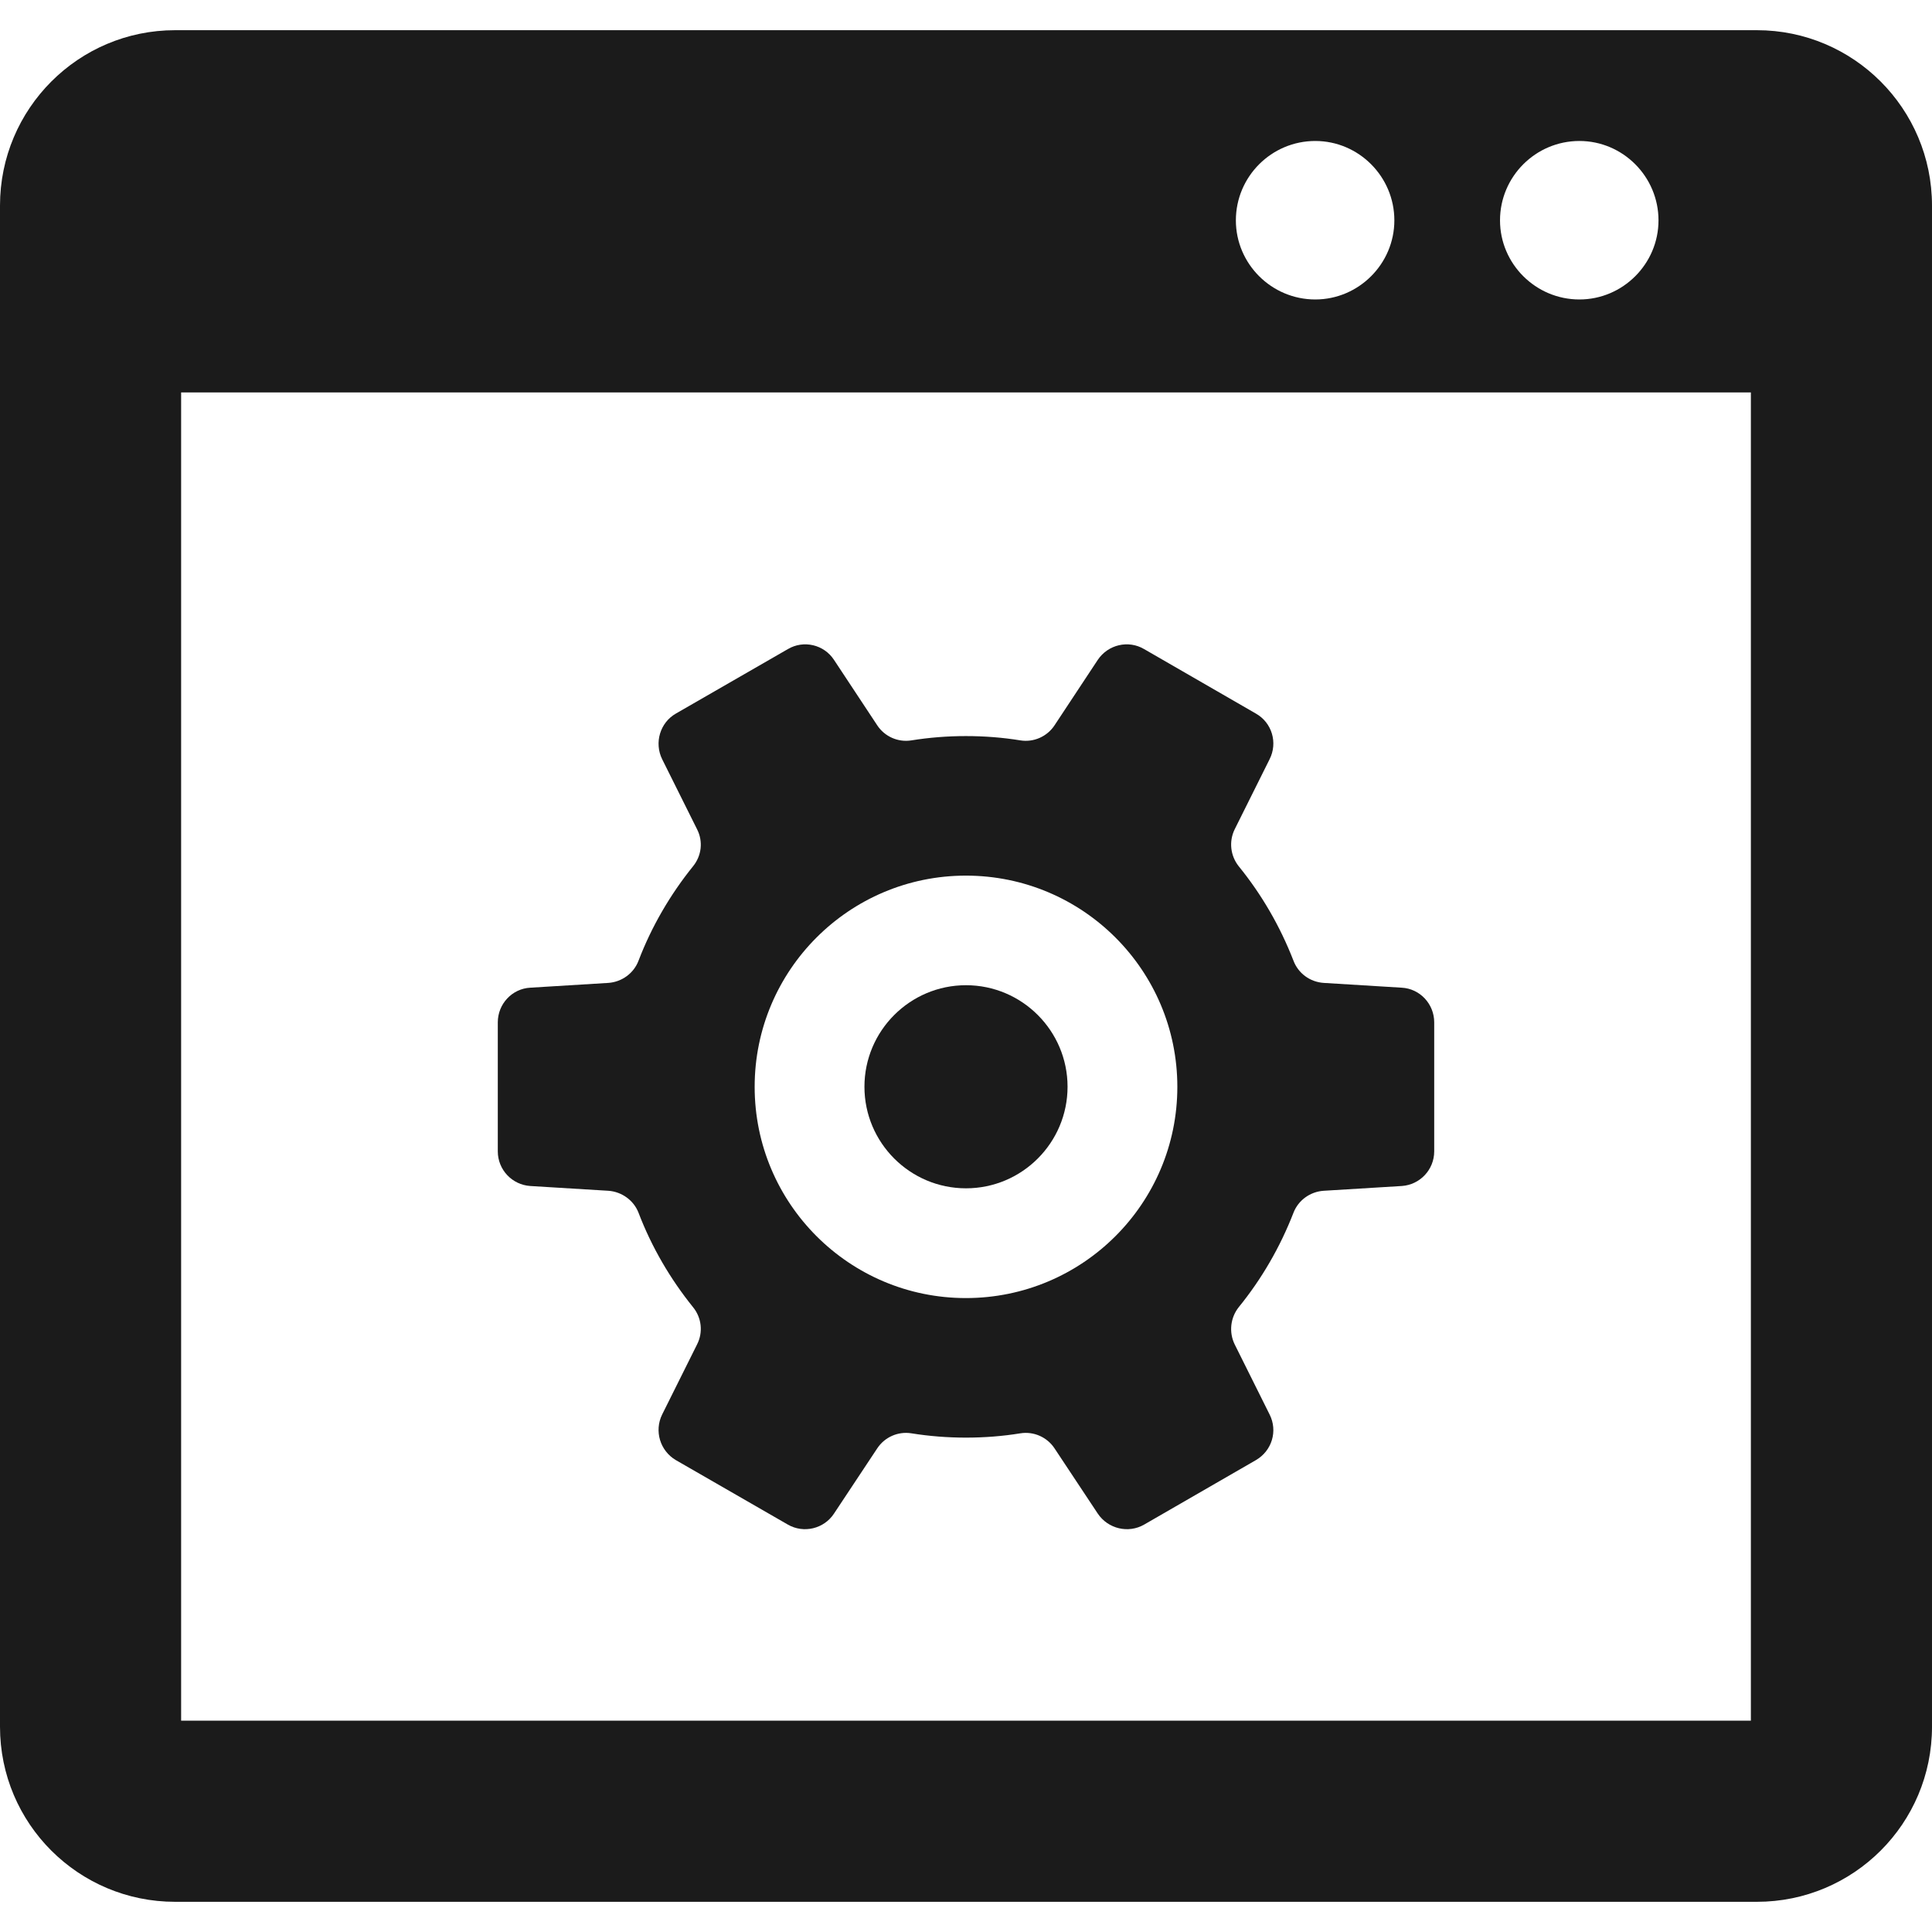
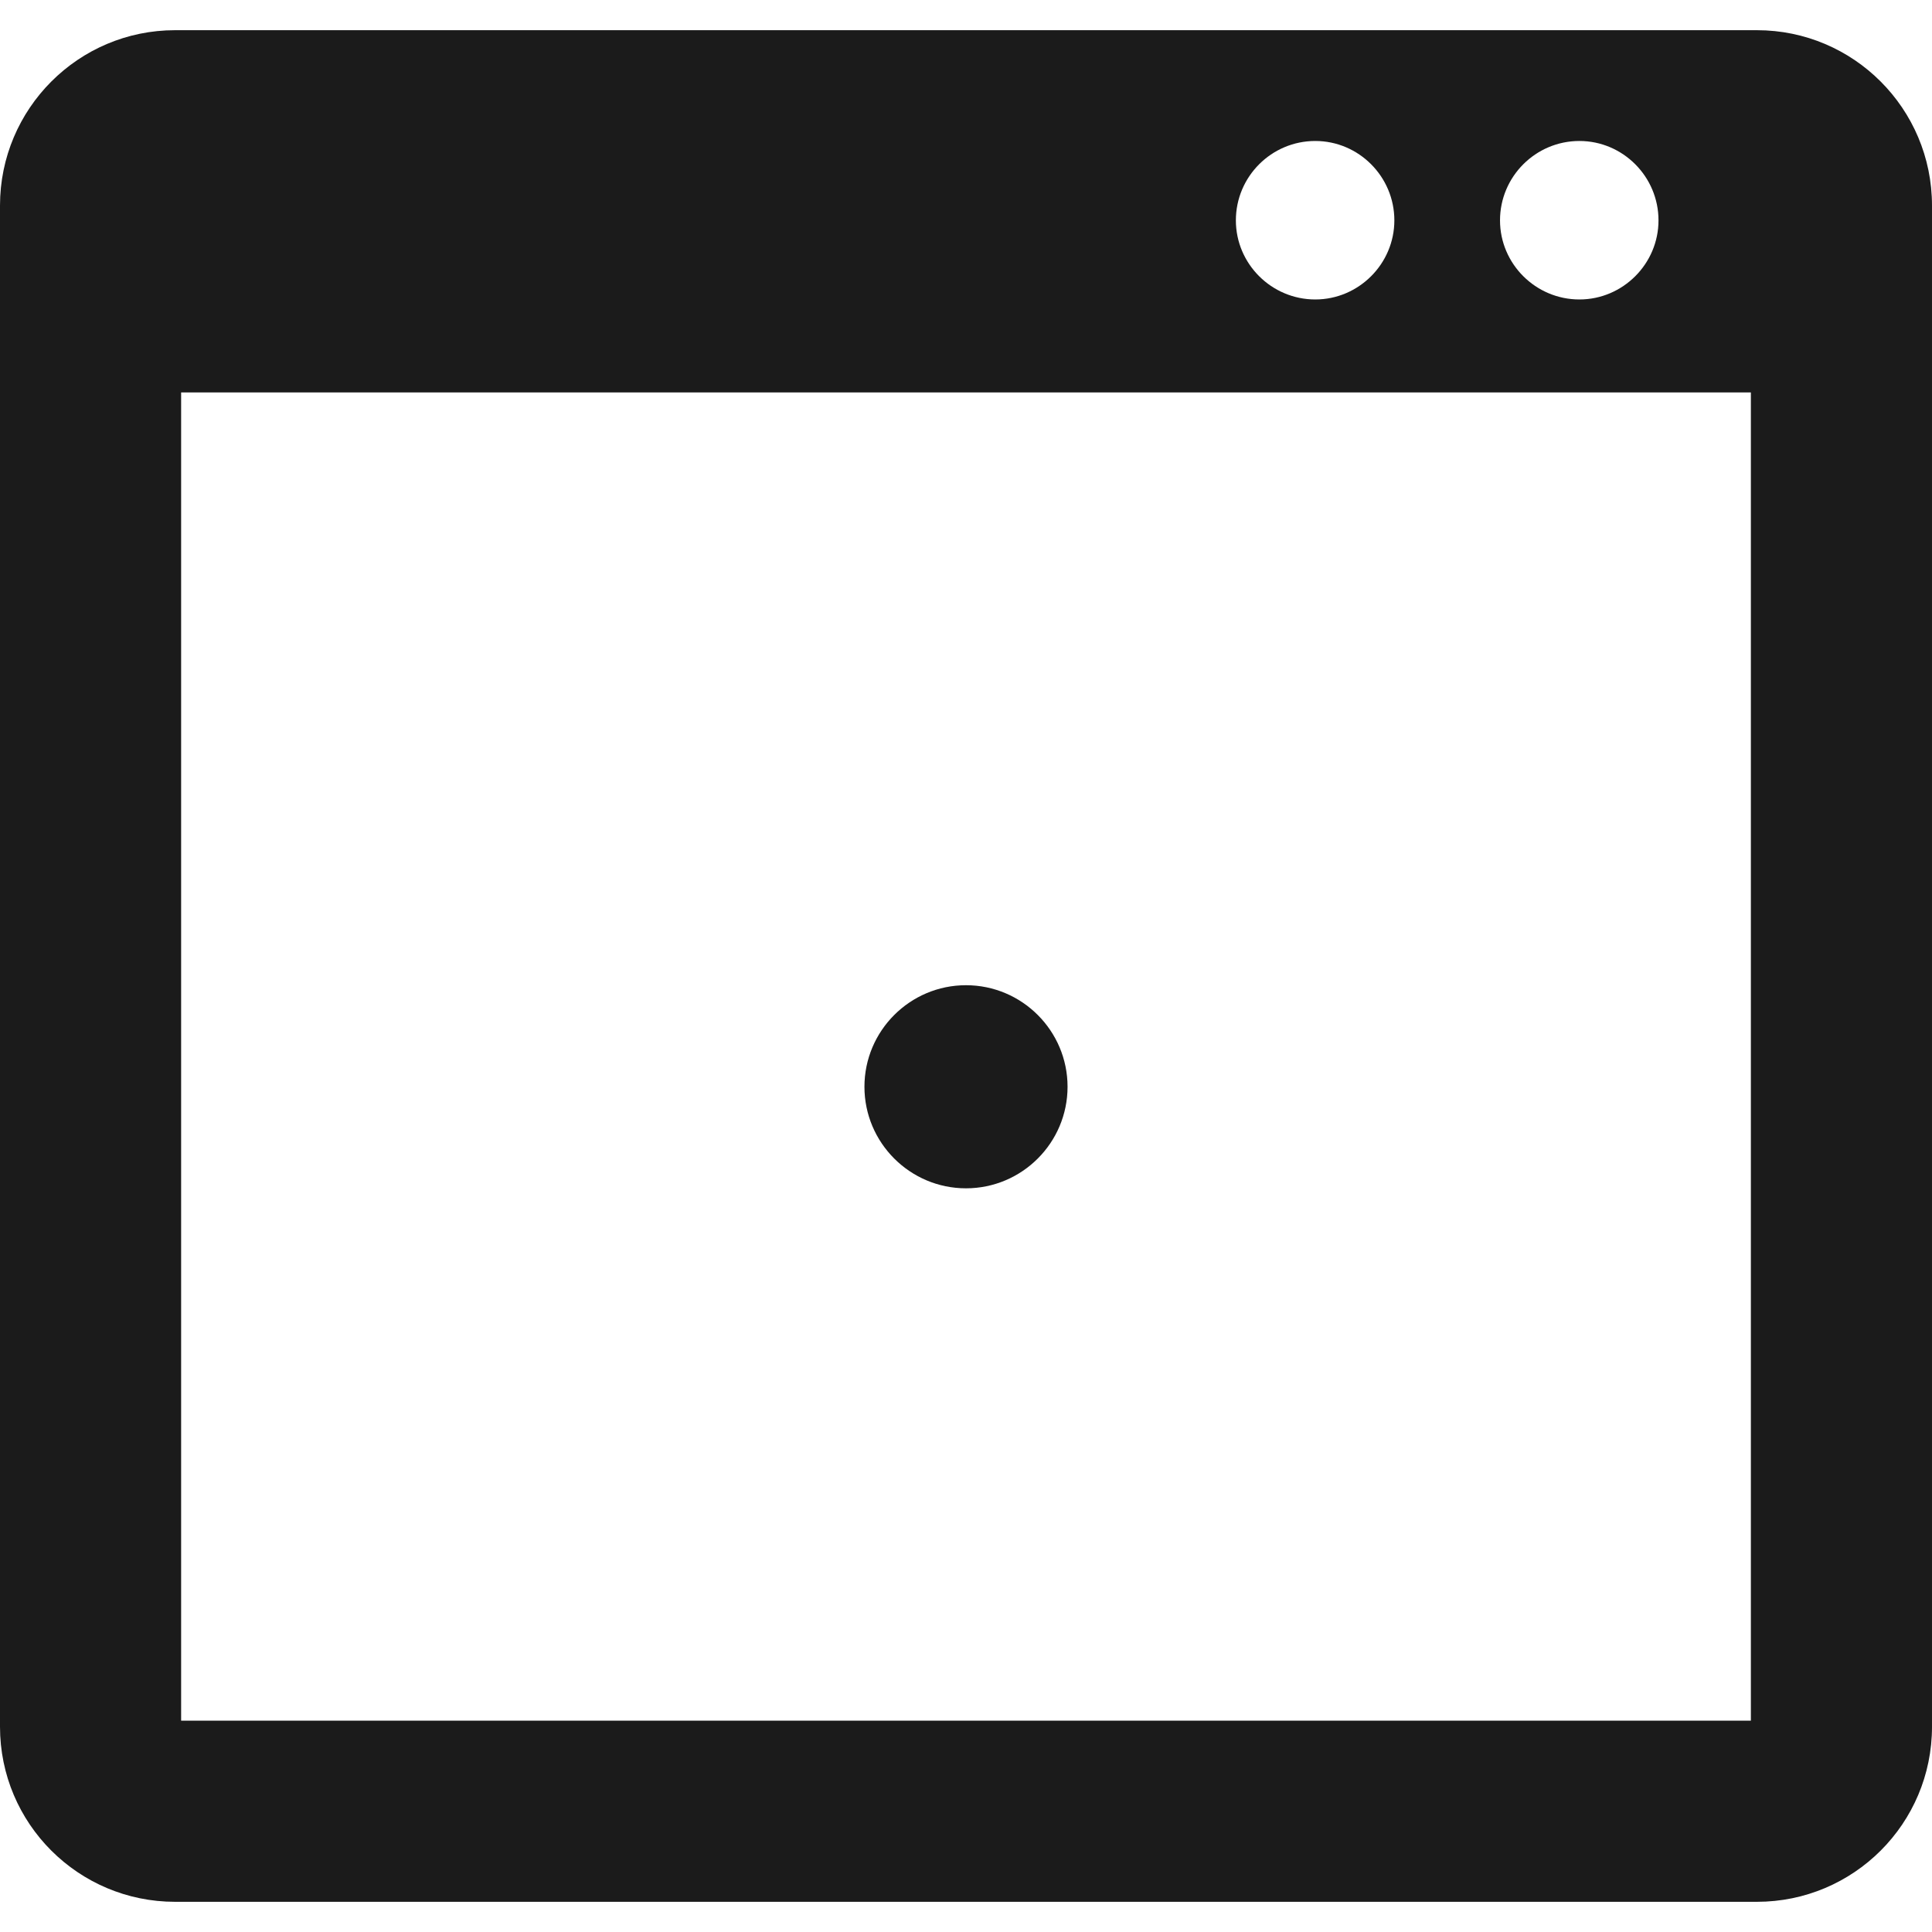
<svg xmlns="http://www.w3.org/2000/svg" version="1.1" id="_x31_0" x="0px" y="0px" viewBox="0 0 512 512" style="width: 256px; height: 256px; opacity: 1;" xml:space="preserve">
  <style type="text/css">
	.st0{fill:#374149;}
</style>
  <g>
    <path class="st0" d="M465.602,8.002H46.398C20.801,8.002,0,28.799,0,54.479V457.6c0,25.68,20.801,46.398,46.398,46.398h419.203   c25.598,0,46.398-20.718,46.398-46.398V54.479C512,28.799,491.199,8.002,465.602,8.002z M327.519,58.4   c0-11.602,9.442-21.039,21.039-21.039c11.52,0,20.961,9.438,20.961,21.039c0,11.519-9.441,20.961-20.961,20.961   C336.961,79.361,327.519,69.92,327.519,58.4z M397.519,58.4c0-11.602,9.442-21.039,21.039-21.039   c11.52,0,20.961,9.438,20.961,21.039c0,11.519-9.441,20.961-20.961,20.961C406.961,79.361,397.519,69.92,397.519,58.4z    M464,455.998H48v-352h416V455.998z" style="fill: rgb(27, 27, 27);" />
    <path class="st0" d="M256,314.916c14.84,0,26.914-12.074,26.914-26.914c0-14.836-12.074-26.91-26.914-26.91   s-26.914,12.074-26.914,26.91C229.086,302.842,241.16,314.916,256,314.916z" style="fill: rgb(27, 27, 27);" />
-     <path class="st0" d="M140.531,314.303l20.707,1.266c3.546,0.254,6.711,2.535,7.98,5.828c3.481,9.118,8.418,17.539,14.438,25.012   c2.278,2.785,2.719,6.648,1.074,9.878l-9.246,18.555c-2.152,4.367-0.57,9.625,3.61,12.094l29.699,17.098   c4.18,2.406,9.562,1.137,12.223-2.914l11.461-17.289c1.961-2.973,5.507-4.558,9.054-3.988c4.75,0.762,9.562,1.141,14.438,1.141   c4.938,0,9.75-0.379,14.438-1.141c3.546-0.57,7.09,1.015,9.054,3.988l11.461,17.289c2.723,4.051,8.106,5.321,12.286,2.914   l29.633-17.098c4.242-2.469,5.828-7.726,3.61-12.094l-9.242-18.555c-1.586-3.23-1.141-7.094,1.074-9.878   c6.078-7.473,10.957-15.894,14.5-25.012c1.269-3.293,4.37-5.574,7.98-5.828l20.707-1.266c4.813-0.317,8.61-4.305,8.61-9.18v-34.195   c0-4.875-3.797-8.93-8.61-9.179l-20.707-1.27c-3.61-0.254-6.711-2.531-7.98-5.887c-3.543-9.117-8.422-17.539-14.5-25.011   c-2.215-2.79-2.661-6.586-1.074-9.817l9.242-18.554c2.218-4.367,0.633-9.688-3.61-12.094l-29.633-17.098   c-4.18-2.469-9.562-1.203-12.286,2.851l-11.461,17.348c-1.965,2.976-5.508,4.562-9.054,3.992c-4.688-0.762-9.5-1.141-14.438-1.141   c-4.875,0-9.687,0.379-14.438,1.141c-3.547,0.57-7.094-1.016-9.054-3.992l-11.461-17.348c-2.661-4.054-8.043-5.32-12.223-2.851   l-29.699,17.098c-4.179,2.406-5.762,7.726-3.61,12.094l9.246,18.554c1.645,3.23,1.203,7.027-1.074,9.817   c-6.019,7.472-10.957,15.894-14.438,25.011c-1.269,3.356-4.434,5.633-7.98,5.887l-20.707,1.27c-4.813,0.25-8.61,4.304-8.61,9.179   v34.195C131.922,309.998,135.718,313.986,140.531,314.303z M199.992,288.025c0-30.902,25.074-55.976,55.977-55.976   c30.965,0,56.039,25.074,56.039,55.976s-25.074,55.977-56.039,55.977C225.066,344.002,199.992,318.928,199.992,288.025z" style="fill: rgb(27, 27, 27);" />
  </g>
</svg>